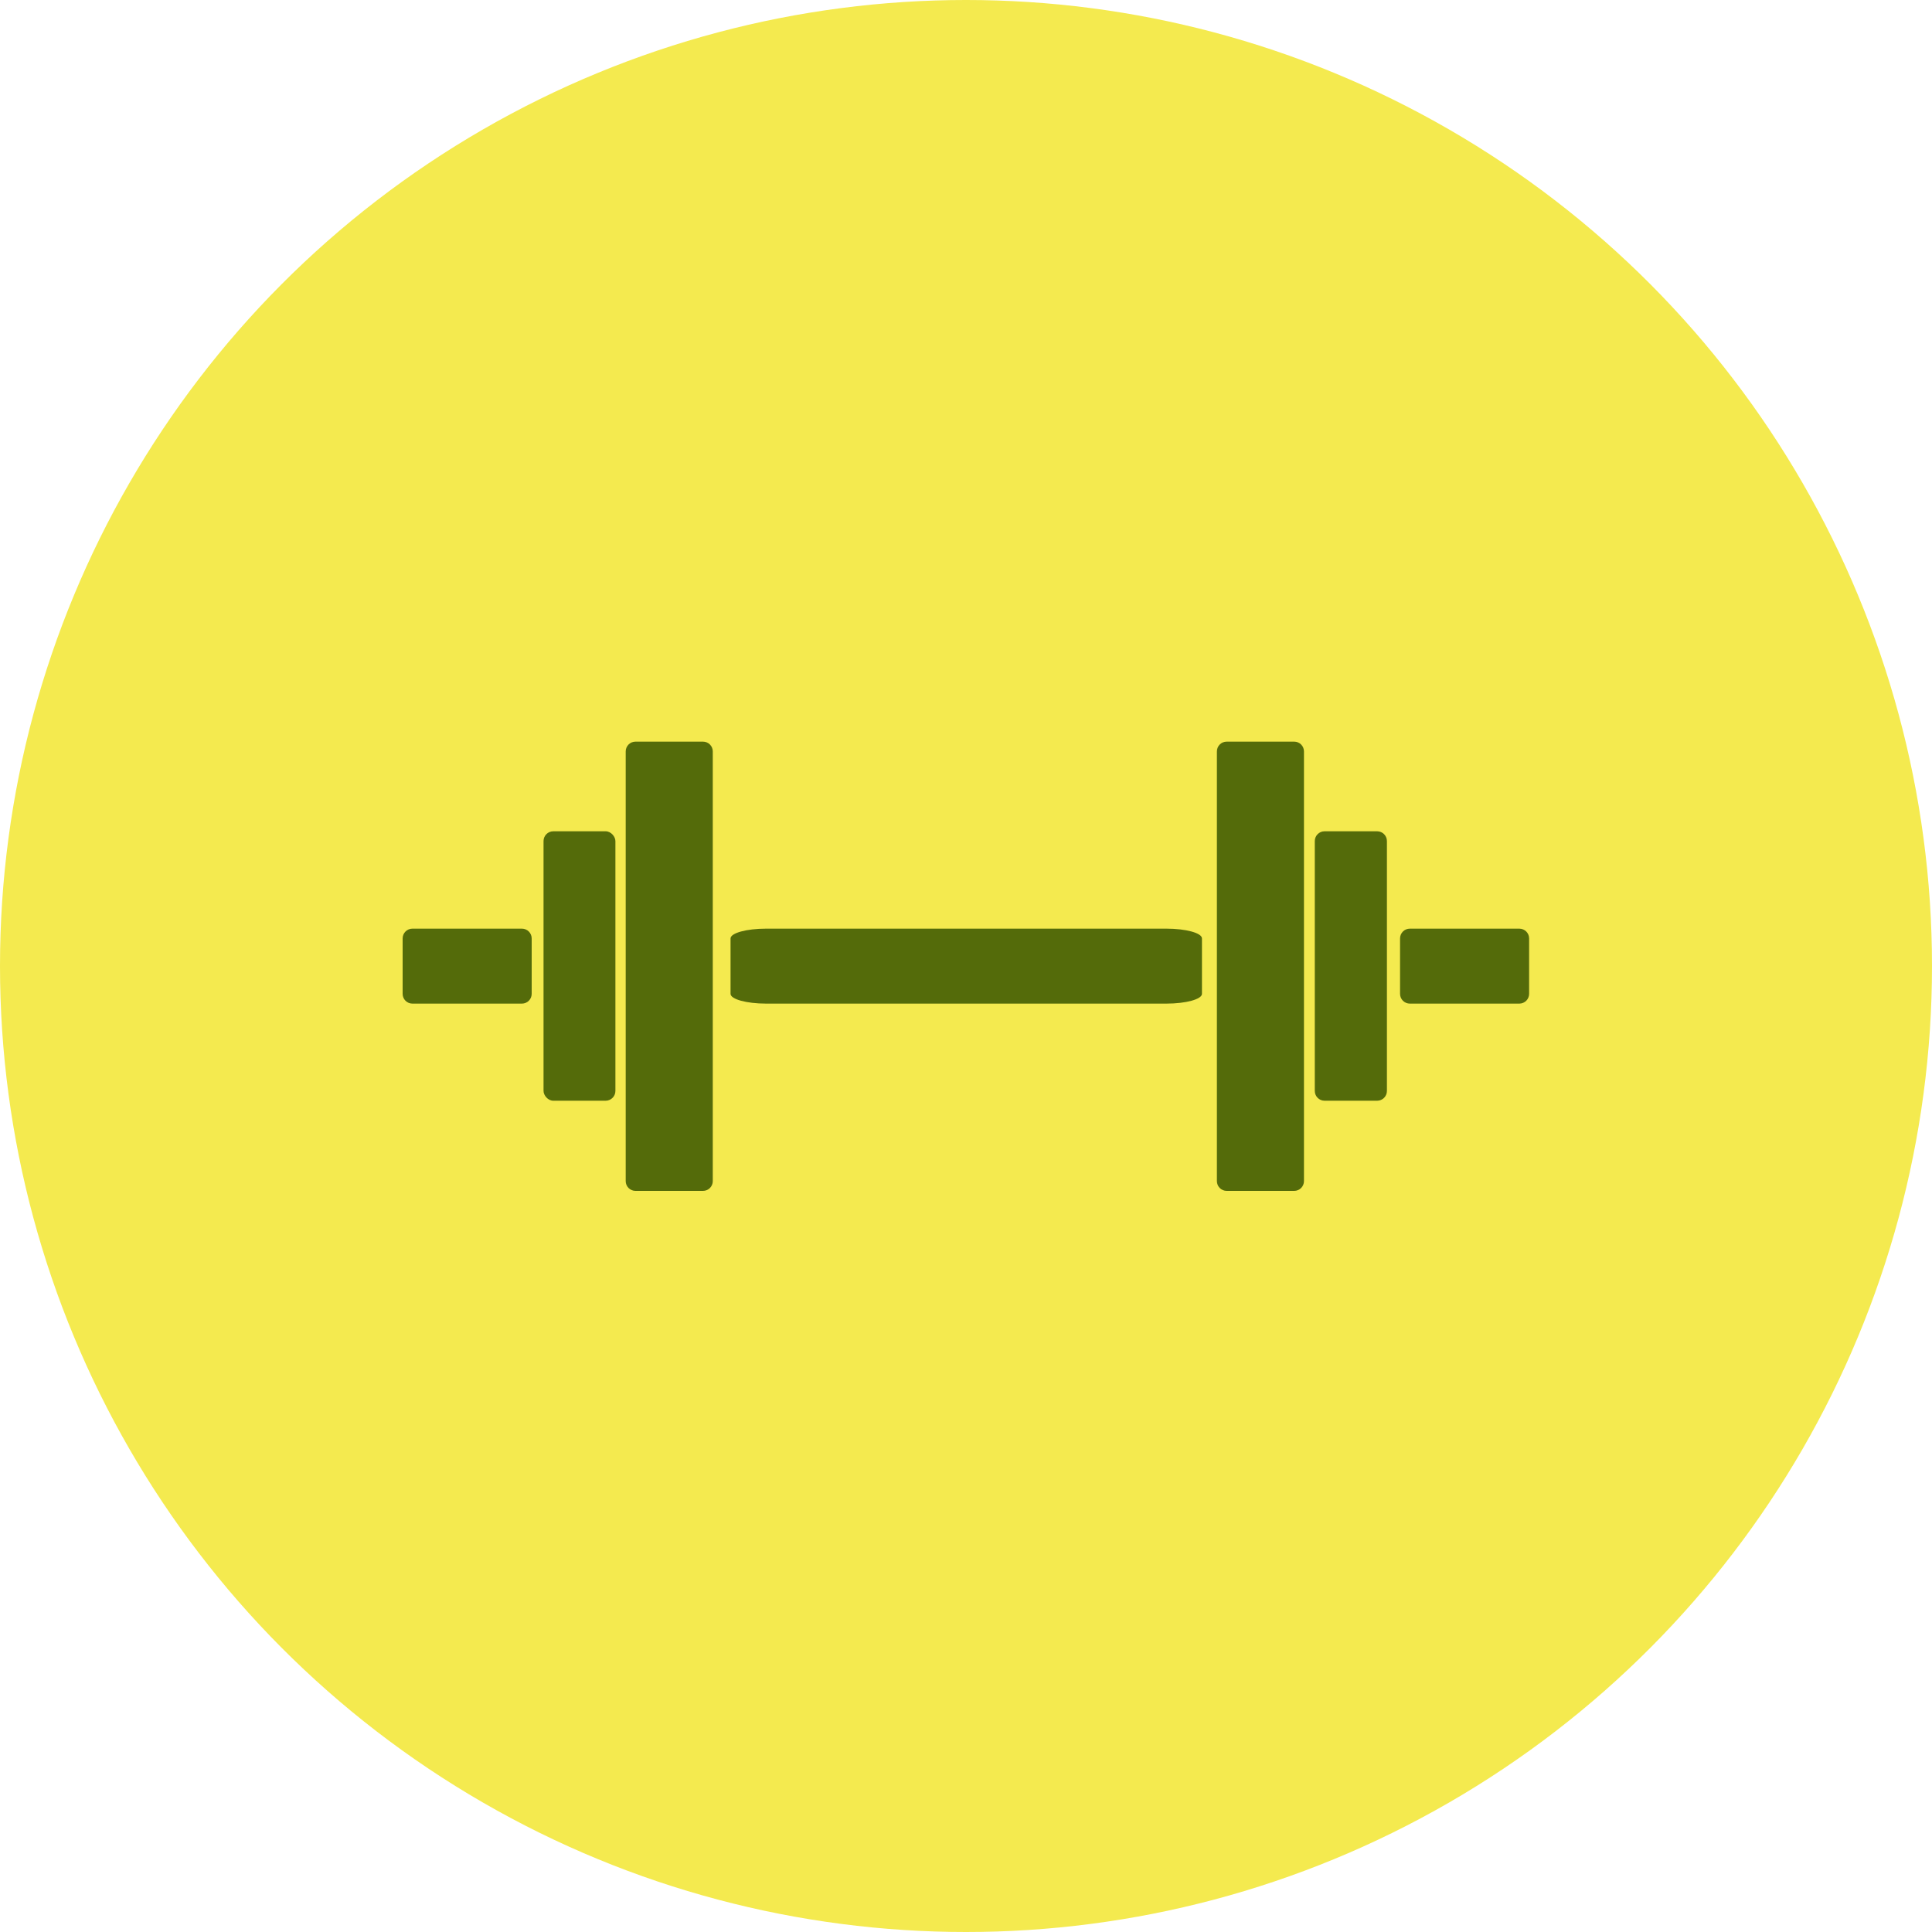
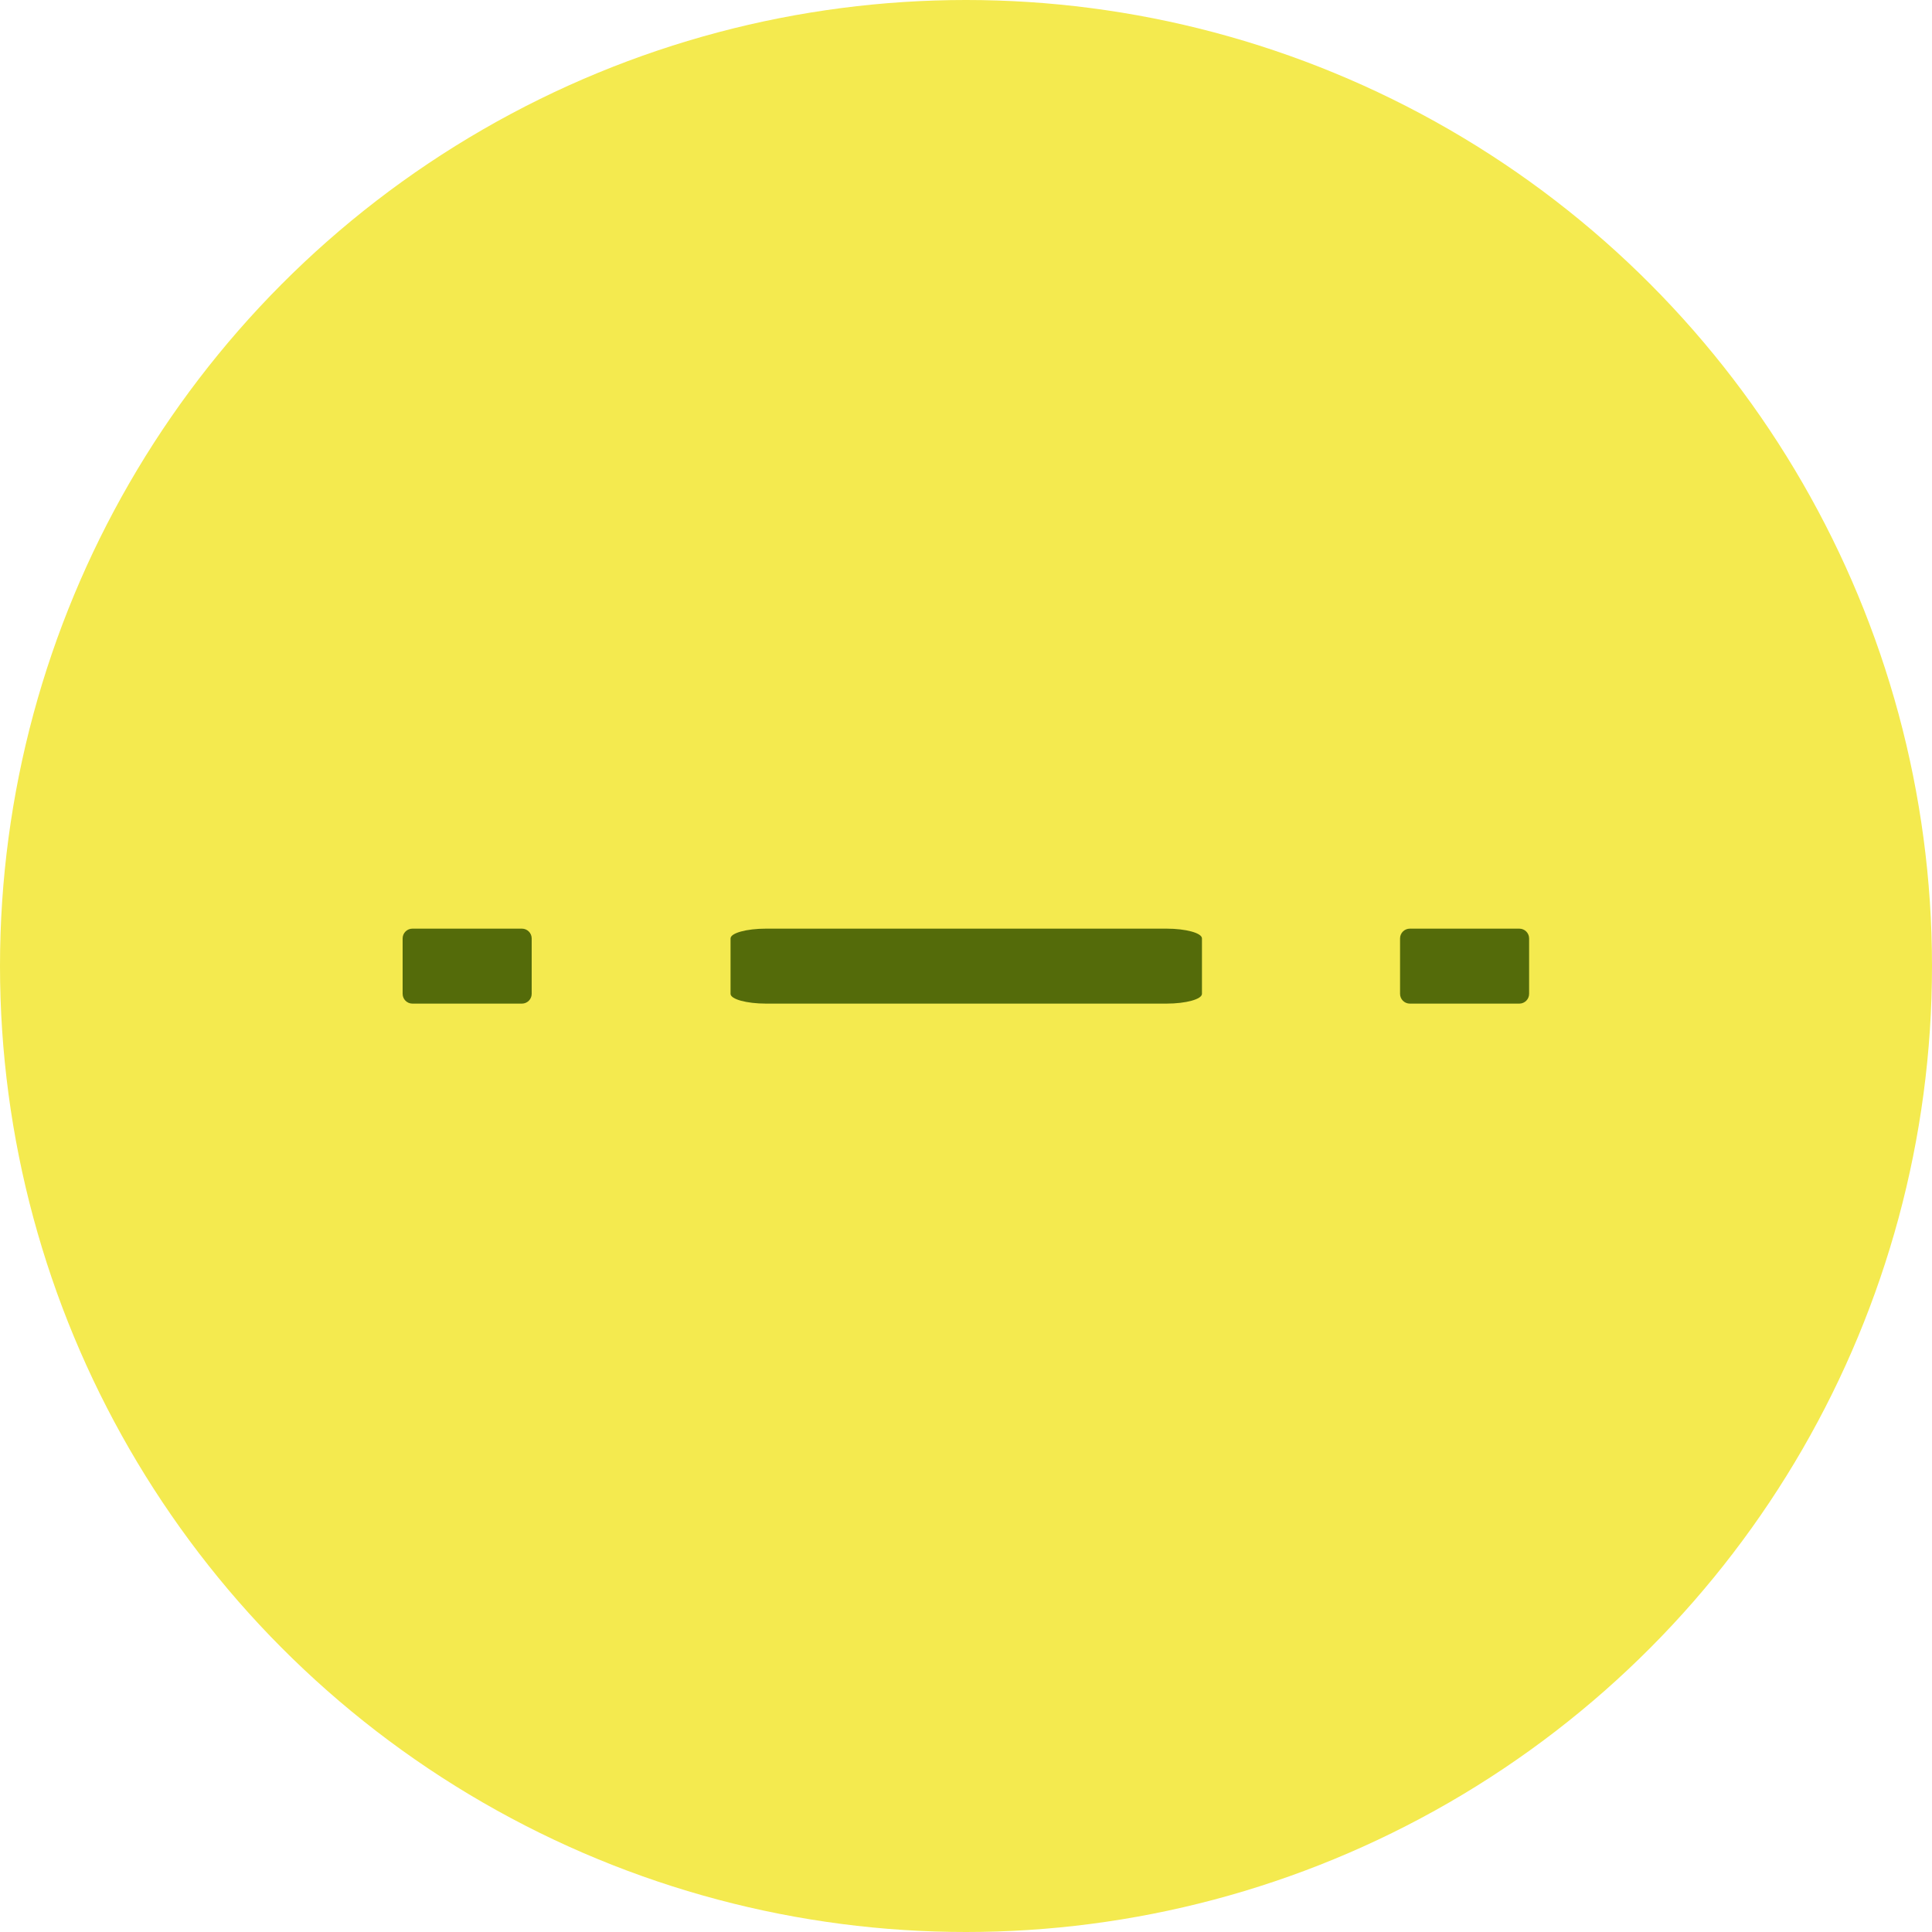
<svg xmlns="http://www.w3.org/2000/svg" viewBox="0 0 75 75" data-name="Camada 2" id="Camada_2">
  <defs>
    <style>
      .cls-1 {
        fill: #f4ea4f;
      }

      .cls-2 {
        fill: #546b0a;
      }
    </style>
  </defs>
  <g data-name="Camada 1" id="Camada_1-2">
    <circle r="37.5" cy="37.5" cx="37.5" class="cls-1" />
    <g>
-       <path d="M24.67,28.79h2.62c.21,0,.38.17.38.38v16.68c0,.21-.17.38-.38.38h-2.62c-.21,0-.38-.17-.38-.38v-16.68c0-.21.17-.38.38-.38Z" class="cls-2" />
-       <rect ry=".38" rx=".38" height="10.46" width="2.79" y="32.27" x="21.1" class="cls-2" />
      <path d="M16.01,36.05h4.25c.21,0,.38.17.38.38v2.15c0,.21-.17.38-.38.38h-4.25c-.21,0-.38-.17-.38-.38v-2.15c0-.21.17-.38.38-.38Z" class="cls-2" />
      <path d="M46.66,38.58c0,.21-.62.38-1.38.38h-15.54c-.76,0-1.38-.17-1.38-.38v-2.15c0-.21.62-.38,1.38-.38h15.54c.76,0,1.38.17,1.38.38v2.15Z" class="cls-2" />
-       <path d="M47.62,28.79h2.62c.21,0,.38.17.38.38v16.68c0,.21-.17.38-.38.38h-2.62c-.21,0-.38-.17-.38-.38v-16.68c0-.21.17-.38.38-.38Z" class="cls-2" />
-       <path d="M51.42,32.27h2.04c.21,0,.38.17.38.38v9.7c0,.21-.17.38-.38.38h-2.04c-.21,0-.38-.17-.38-.38v-9.7c0-.21.17-.38.38-.38Z" class="cls-2" />
      <path d="M54.74,36.05h4.24c.21,0,.38.17.38.38v2.15c0,.21-.17.38-.38.38h-4.25c-.21,0-.38-.17-.38-.38v-2.15c0-.21.17-.38.38-.38Z" class="cls-2" />
    </g>
  </g>
</svg>